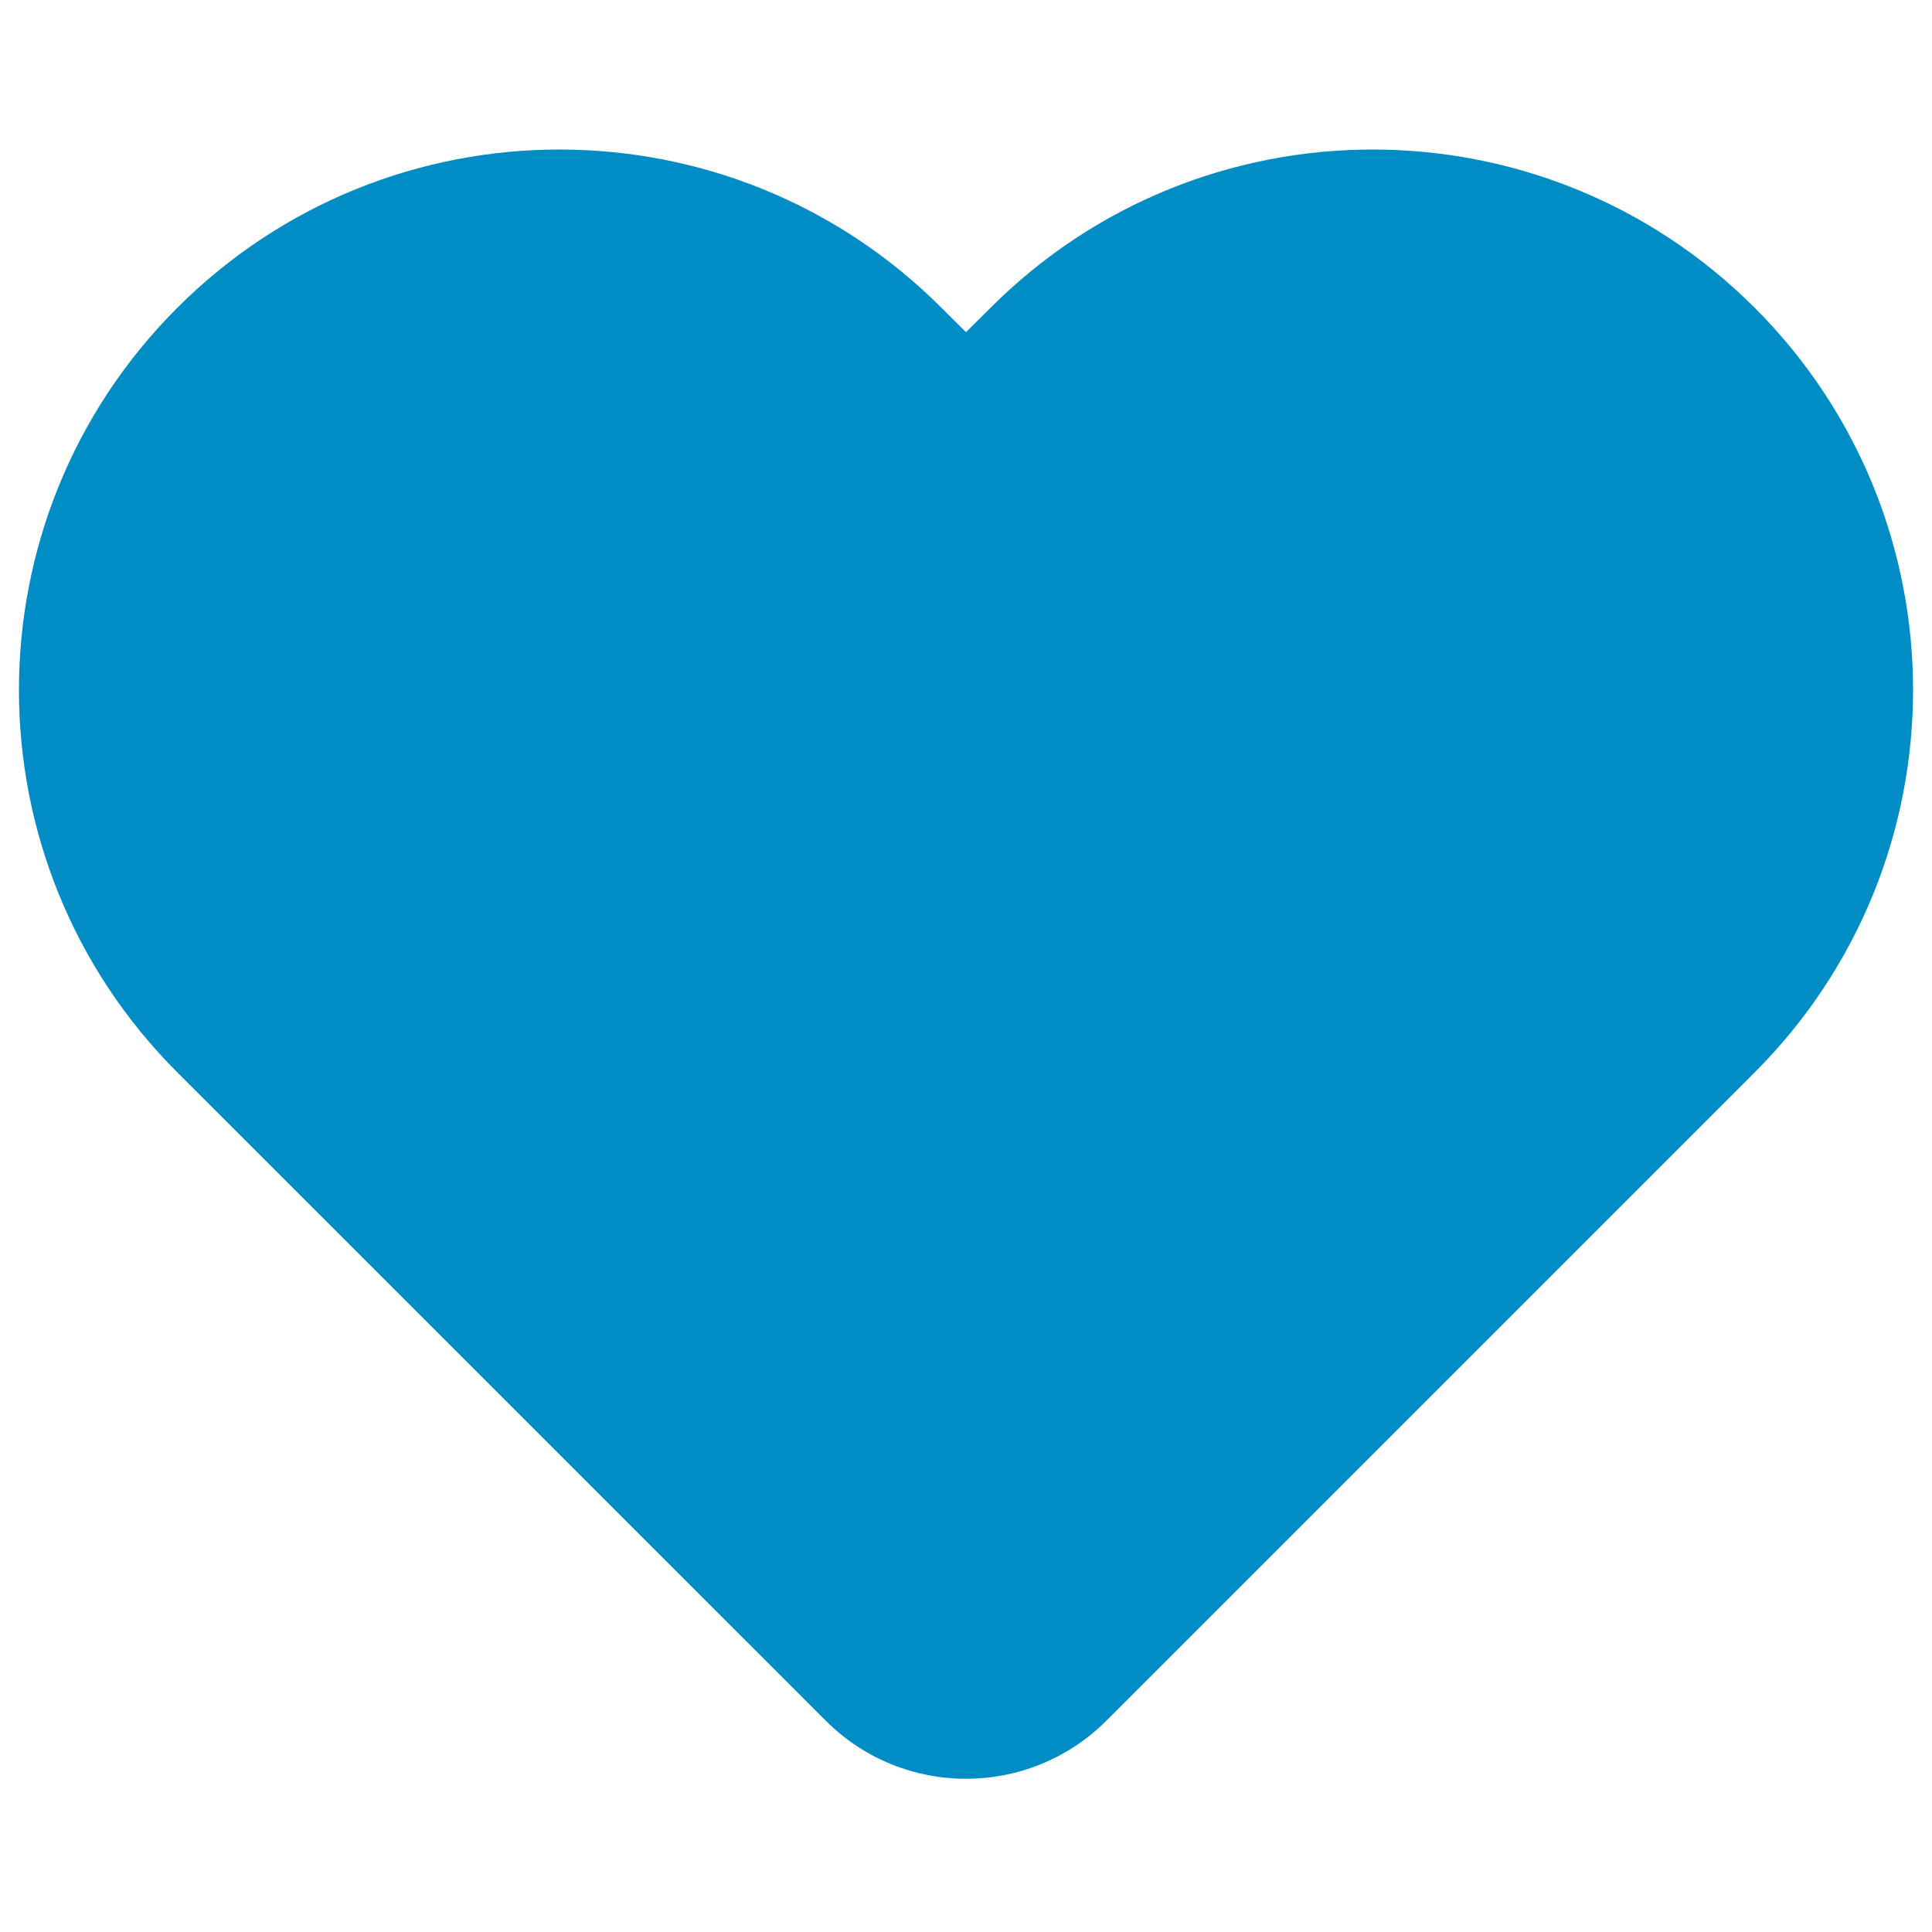
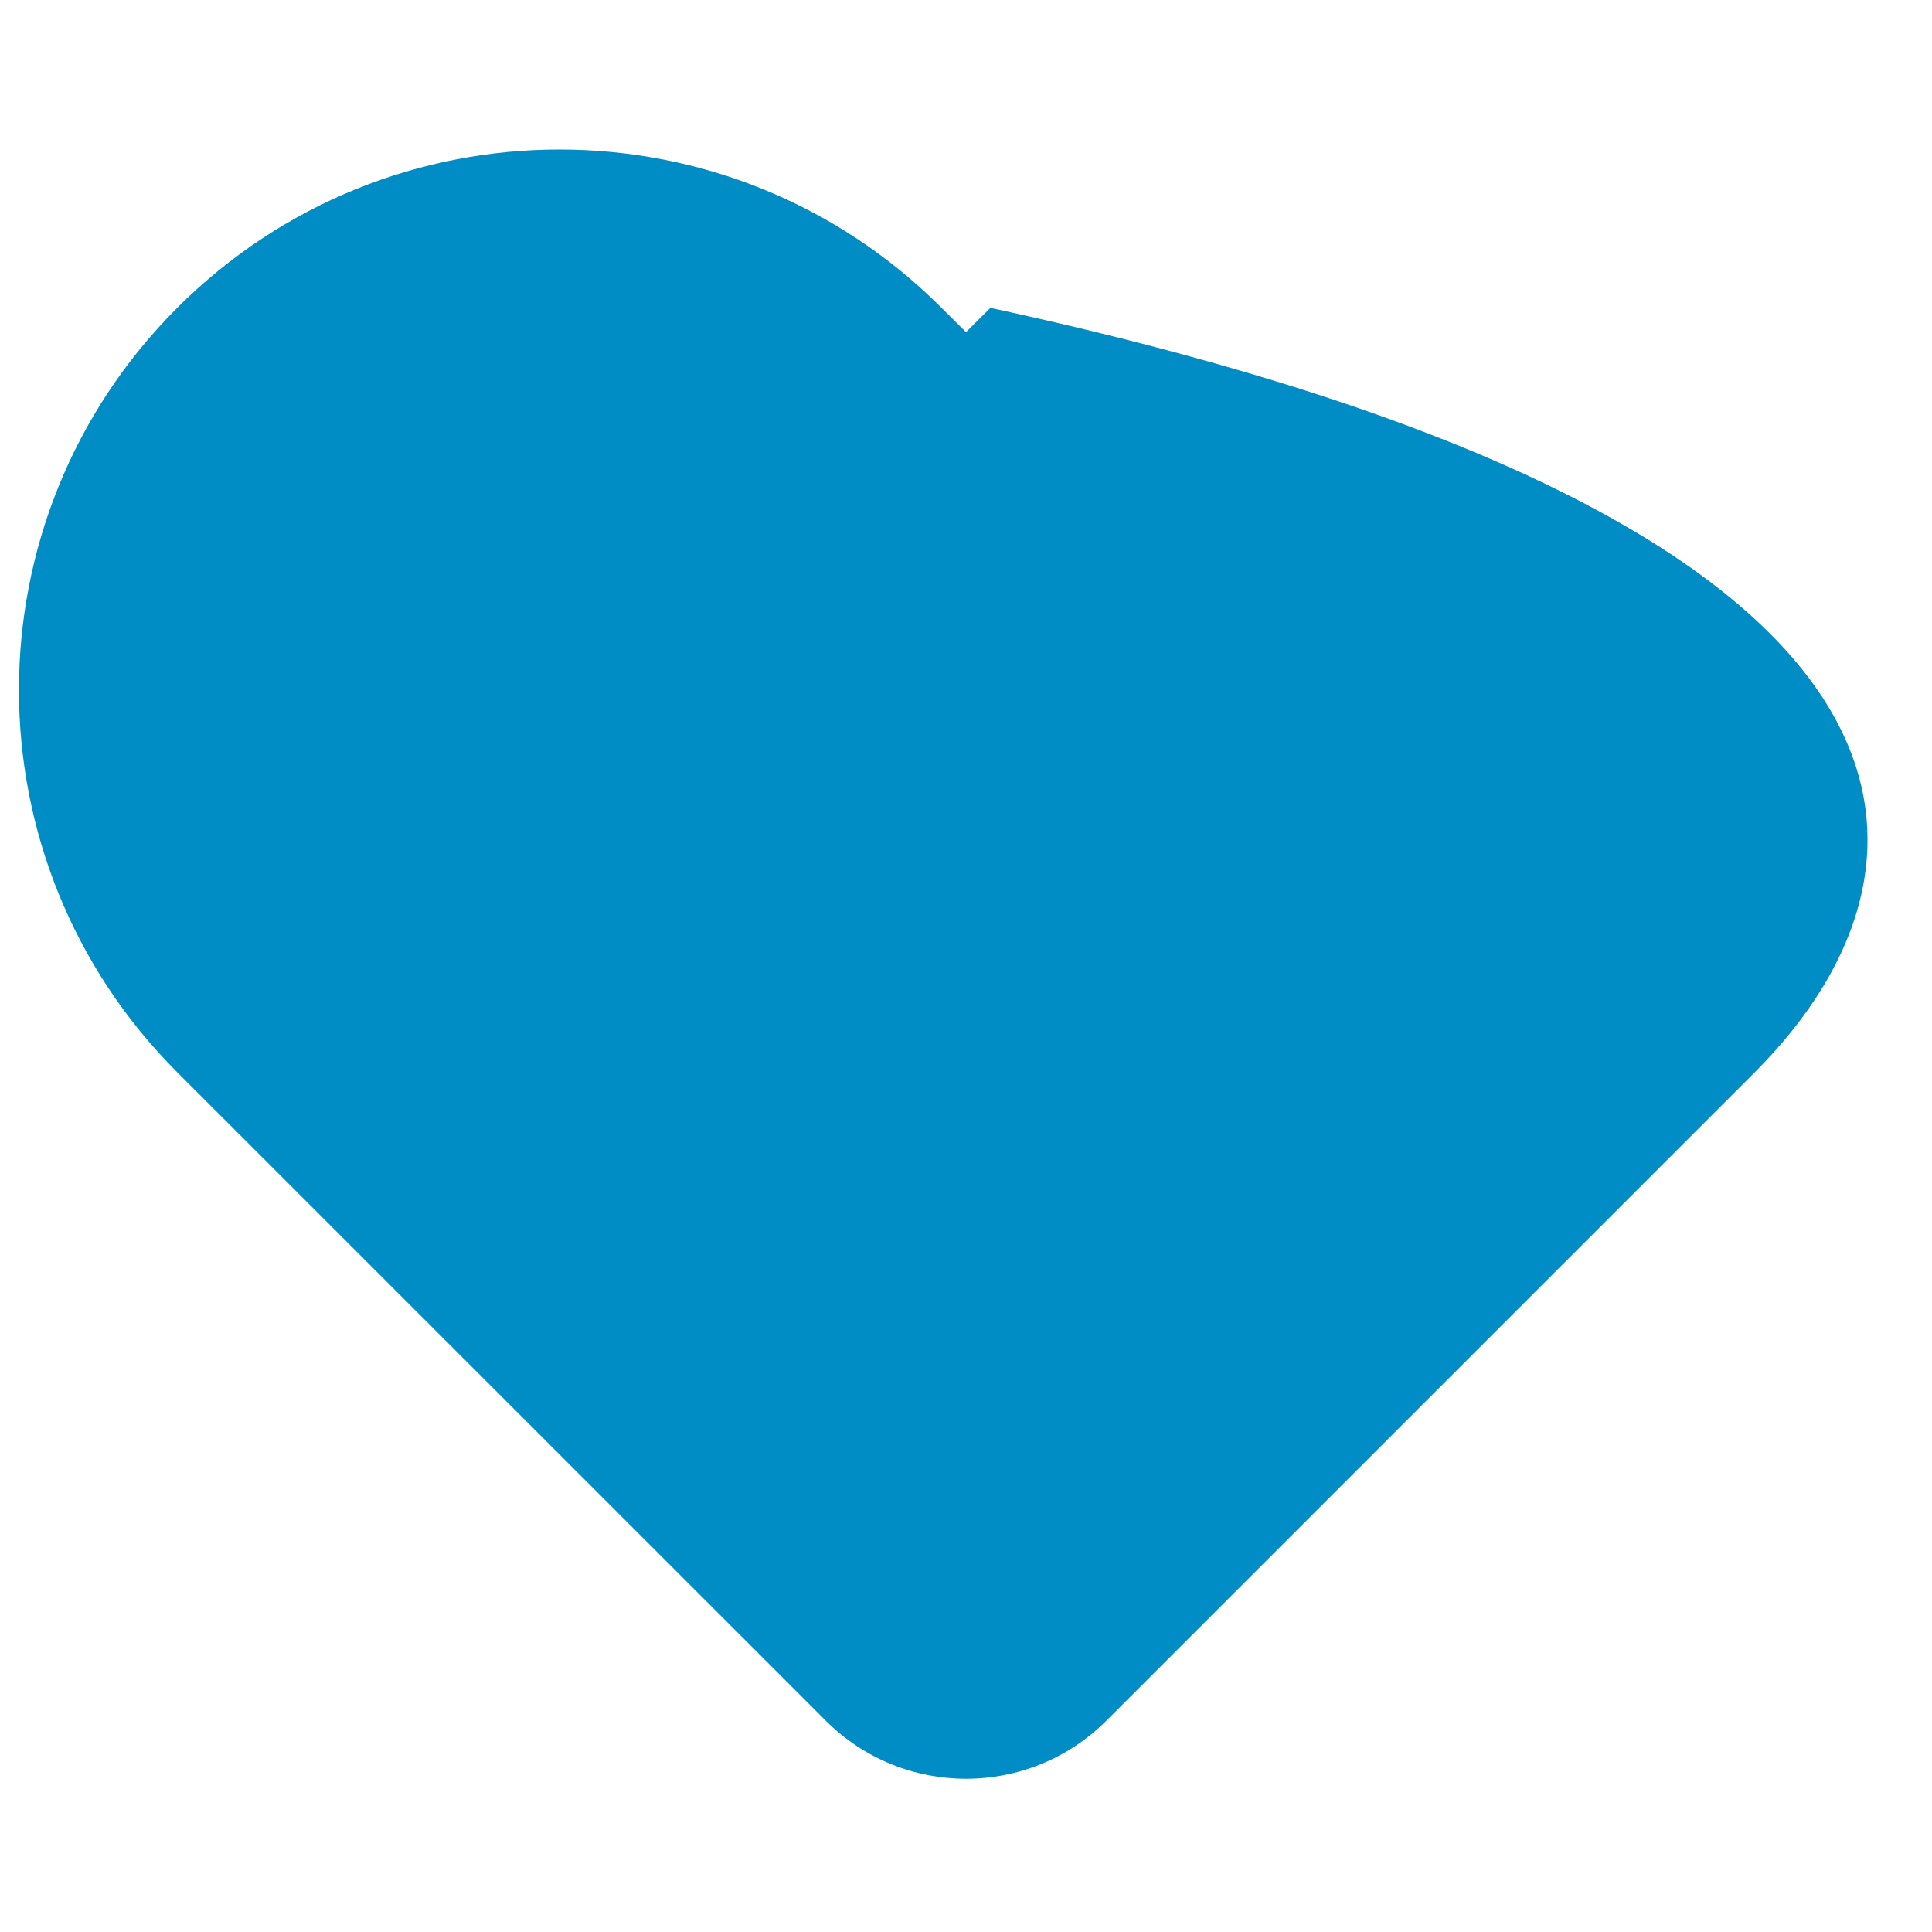
<svg xmlns="http://www.w3.org/2000/svg" viewBox="0 -1 14 14" fill="none">
-   <path fill="#008CC4" d="M7.177 1.231C8.706 -0.299 11.186 -0.299 12.716 1.231C14.245 2.76 14.245 5.24 12.716 6.77L8.017 11.469C7.455 12.03 6.545 12.03 5.984 11.469L1.284 6.77C-0.245 5.24 -0.245 2.76 1.284 1.231C2.814 -0.299 5.294 -0.299 6.823 1.231L7 1.407L7.177 1.231z" />
+   <path fill="#008CC4" d="M7.177 1.231C14.245 2.76 14.245 5.24 12.716 6.77L8.017 11.469C7.455 12.03 6.545 12.03 5.984 11.469L1.284 6.77C-0.245 5.24 -0.245 2.76 1.284 1.231C2.814 -0.299 5.294 -0.299 6.823 1.231L7 1.407L7.177 1.231z" />
</svg>